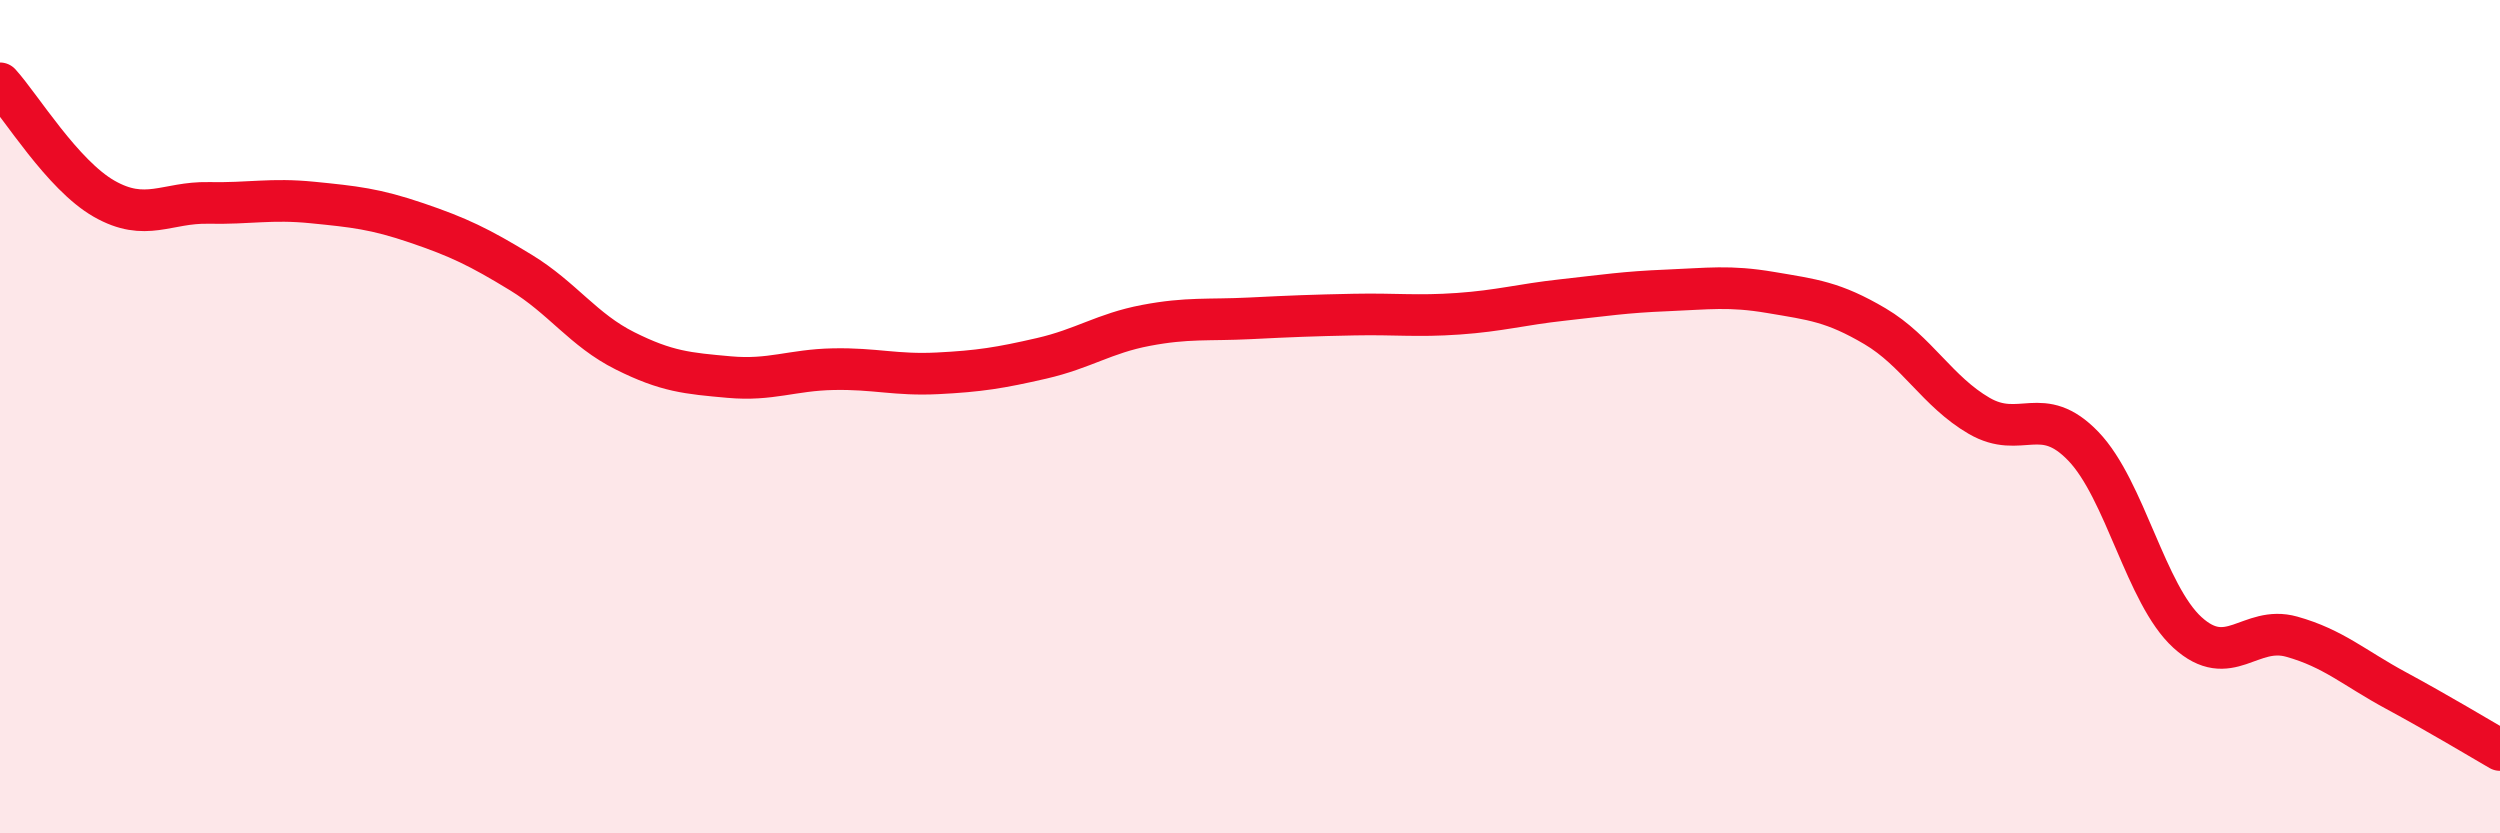
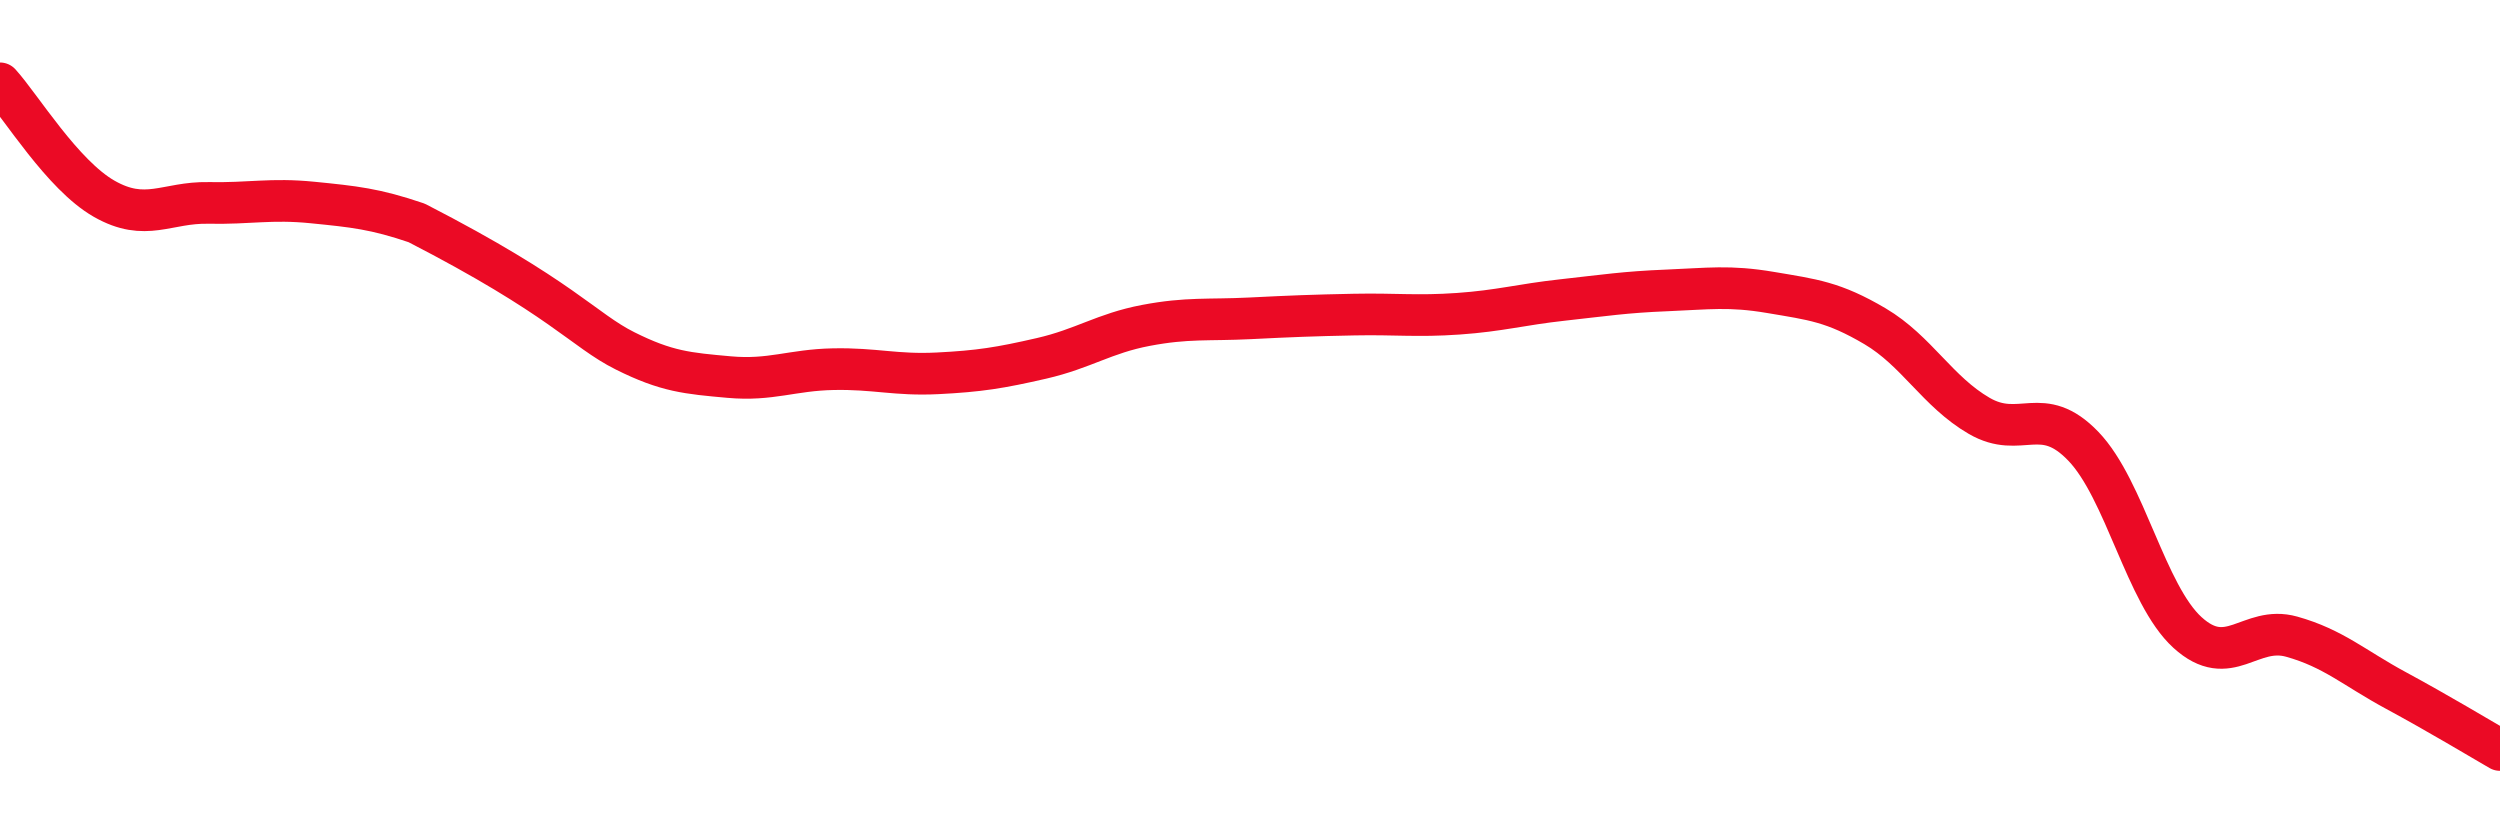
<svg xmlns="http://www.w3.org/2000/svg" width="60" height="20" viewBox="0 0 60 20">
-   <path d="M 0,2 C 0.5,2.55 1.5,4.2 2.5,4.77 C 3.5,5.34 4,4.85 5,4.87 C 6,4.89 6.5,4.76 7.5,4.86 C 8.5,4.96 9,5.01 10,5.35 C 11,5.69 11.5,5.93 12.5,6.54 C 13.5,7.15 14,7.92 15,8.42 C 16,8.92 16.5,8.96 17.5,9.05 C 18.5,9.14 19,8.88 20,8.86 C 21,8.84 21.5,9.01 22.5,8.96 C 23.5,8.91 24,8.83 25,8.6 C 26,8.37 26.5,8 27.5,7.81 C 28.5,7.62 29,7.69 30,7.64 C 31,7.59 31.5,7.57 32.5,7.55 C 33.5,7.53 34,7.6 35,7.53 C 36,7.46 36.5,7.31 37.5,7.2 C 38.5,7.09 39,7.01 40,6.97 C 41,6.93 41.5,6.85 42.5,7.02 C 43.5,7.19 44,7.24 45,7.83 C 46,8.42 46.5,9.4 47.5,9.98 C 48.5,10.56 49,9.67 50,10.71 C 51,11.75 51.5,14.27 52.5,15.18 C 53.5,16.09 54,15 55,15.28 C 56,15.56 56.5,16.03 57.5,16.57 C 58.5,17.11 59.5,17.71 60,18L60 20L0 20Z" fill="#EB0A25" opacity="0.1" stroke-linecap="round" stroke-linejoin="round" />
-   <path d="M 0,2 C 0.5,2.55 1.5,4.2 2.5,4.77 C 3.5,5.34 4,4.85 5,4.87 C 6,4.89 6.5,4.76 7.5,4.86 C 8.5,4.96 9,5.01 10,5.35 C 11,5.69 11.5,5.93 12.5,6.54 C 13.5,7.15 14,7.92 15,8.42 C 16,8.92 16.5,8.96 17.5,9.05 C 18.5,9.14 19,8.88 20,8.86 C 21,8.84 21.5,9.01 22.5,8.96 C 23.5,8.91 24,8.83 25,8.6 C 26,8.37 26.5,8 27.5,7.81 C 28.5,7.62 29,7.69 30,7.64 C 31,7.59 31.5,7.57 32.5,7.55 C 33.5,7.53 34,7.6 35,7.53 C 36,7.46 36.5,7.31 37.5,7.2 C 38.5,7.09 39,7.01 40,6.97 C 41,6.93 41.5,6.85 42.5,7.02 C 43.5,7.19 44,7.24 45,7.83 C 46,8.42 46.5,9.4 47.5,9.98 C 48.5,10.56 49,9.67 50,10.71 C 51,11.75 51.5,14.27 52.5,15.18 C 53.5,16.09 54,15 55,15.28 C 56,15.56 56.5,16.03 57.5,16.57 C 58.5,17.11 59.5,17.71 60,18" stroke="#EB0A25" stroke-width="1" fill="none" stroke-linecap="round" stroke-linejoin="round" />
+   <path d="M 0,2 C 0.5,2.55 1.5,4.2 2.5,4.77 C 3.5,5.34 4,4.85 5,4.87 C 6,4.89 6.5,4.76 7.5,4.86 C 8.5,4.96 9,5.01 10,5.35 C 13.5,7.15 14,7.92 15,8.42 C 16,8.92 16.5,8.96 17.5,9.05 C 18.5,9.14 19,8.88 20,8.86 C 21,8.84 21.5,9.01 22.5,8.96 C 23.5,8.91 24,8.83 25,8.6 C 26,8.37 26.5,8 27.5,7.81 C 28.5,7.62 29,7.69 30,7.64 C 31,7.59 31.5,7.57 32.5,7.55 C 33.5,7.53 34,7.6 35,7.53 C 36,7.46 36.5,7.31 37.5,7.2 C 38.5,7.09 39,7.01 40,6.97 C 41,6.93 41.5,6.85 42.5,7.02 C 43.5,7.19 44,7.24 45,7.83 C 46,8.42 46.5,9.4 47.5,9.98 C 48.5,10.56 49,9.67 50,10.71 C 51,11.75 51.5,14.27 52.5,15.18 C 53.5,16.09 54,15 55,15.28 C 56,15.56 56.5,16.03 57.5,16.57 C 58.5,17.11 59.5,17.71 60,18" stroke="#EB0A25" stroke-width="1" fill="none" stroke-linecap="round" stroke-linejoin="round" />
</svg>